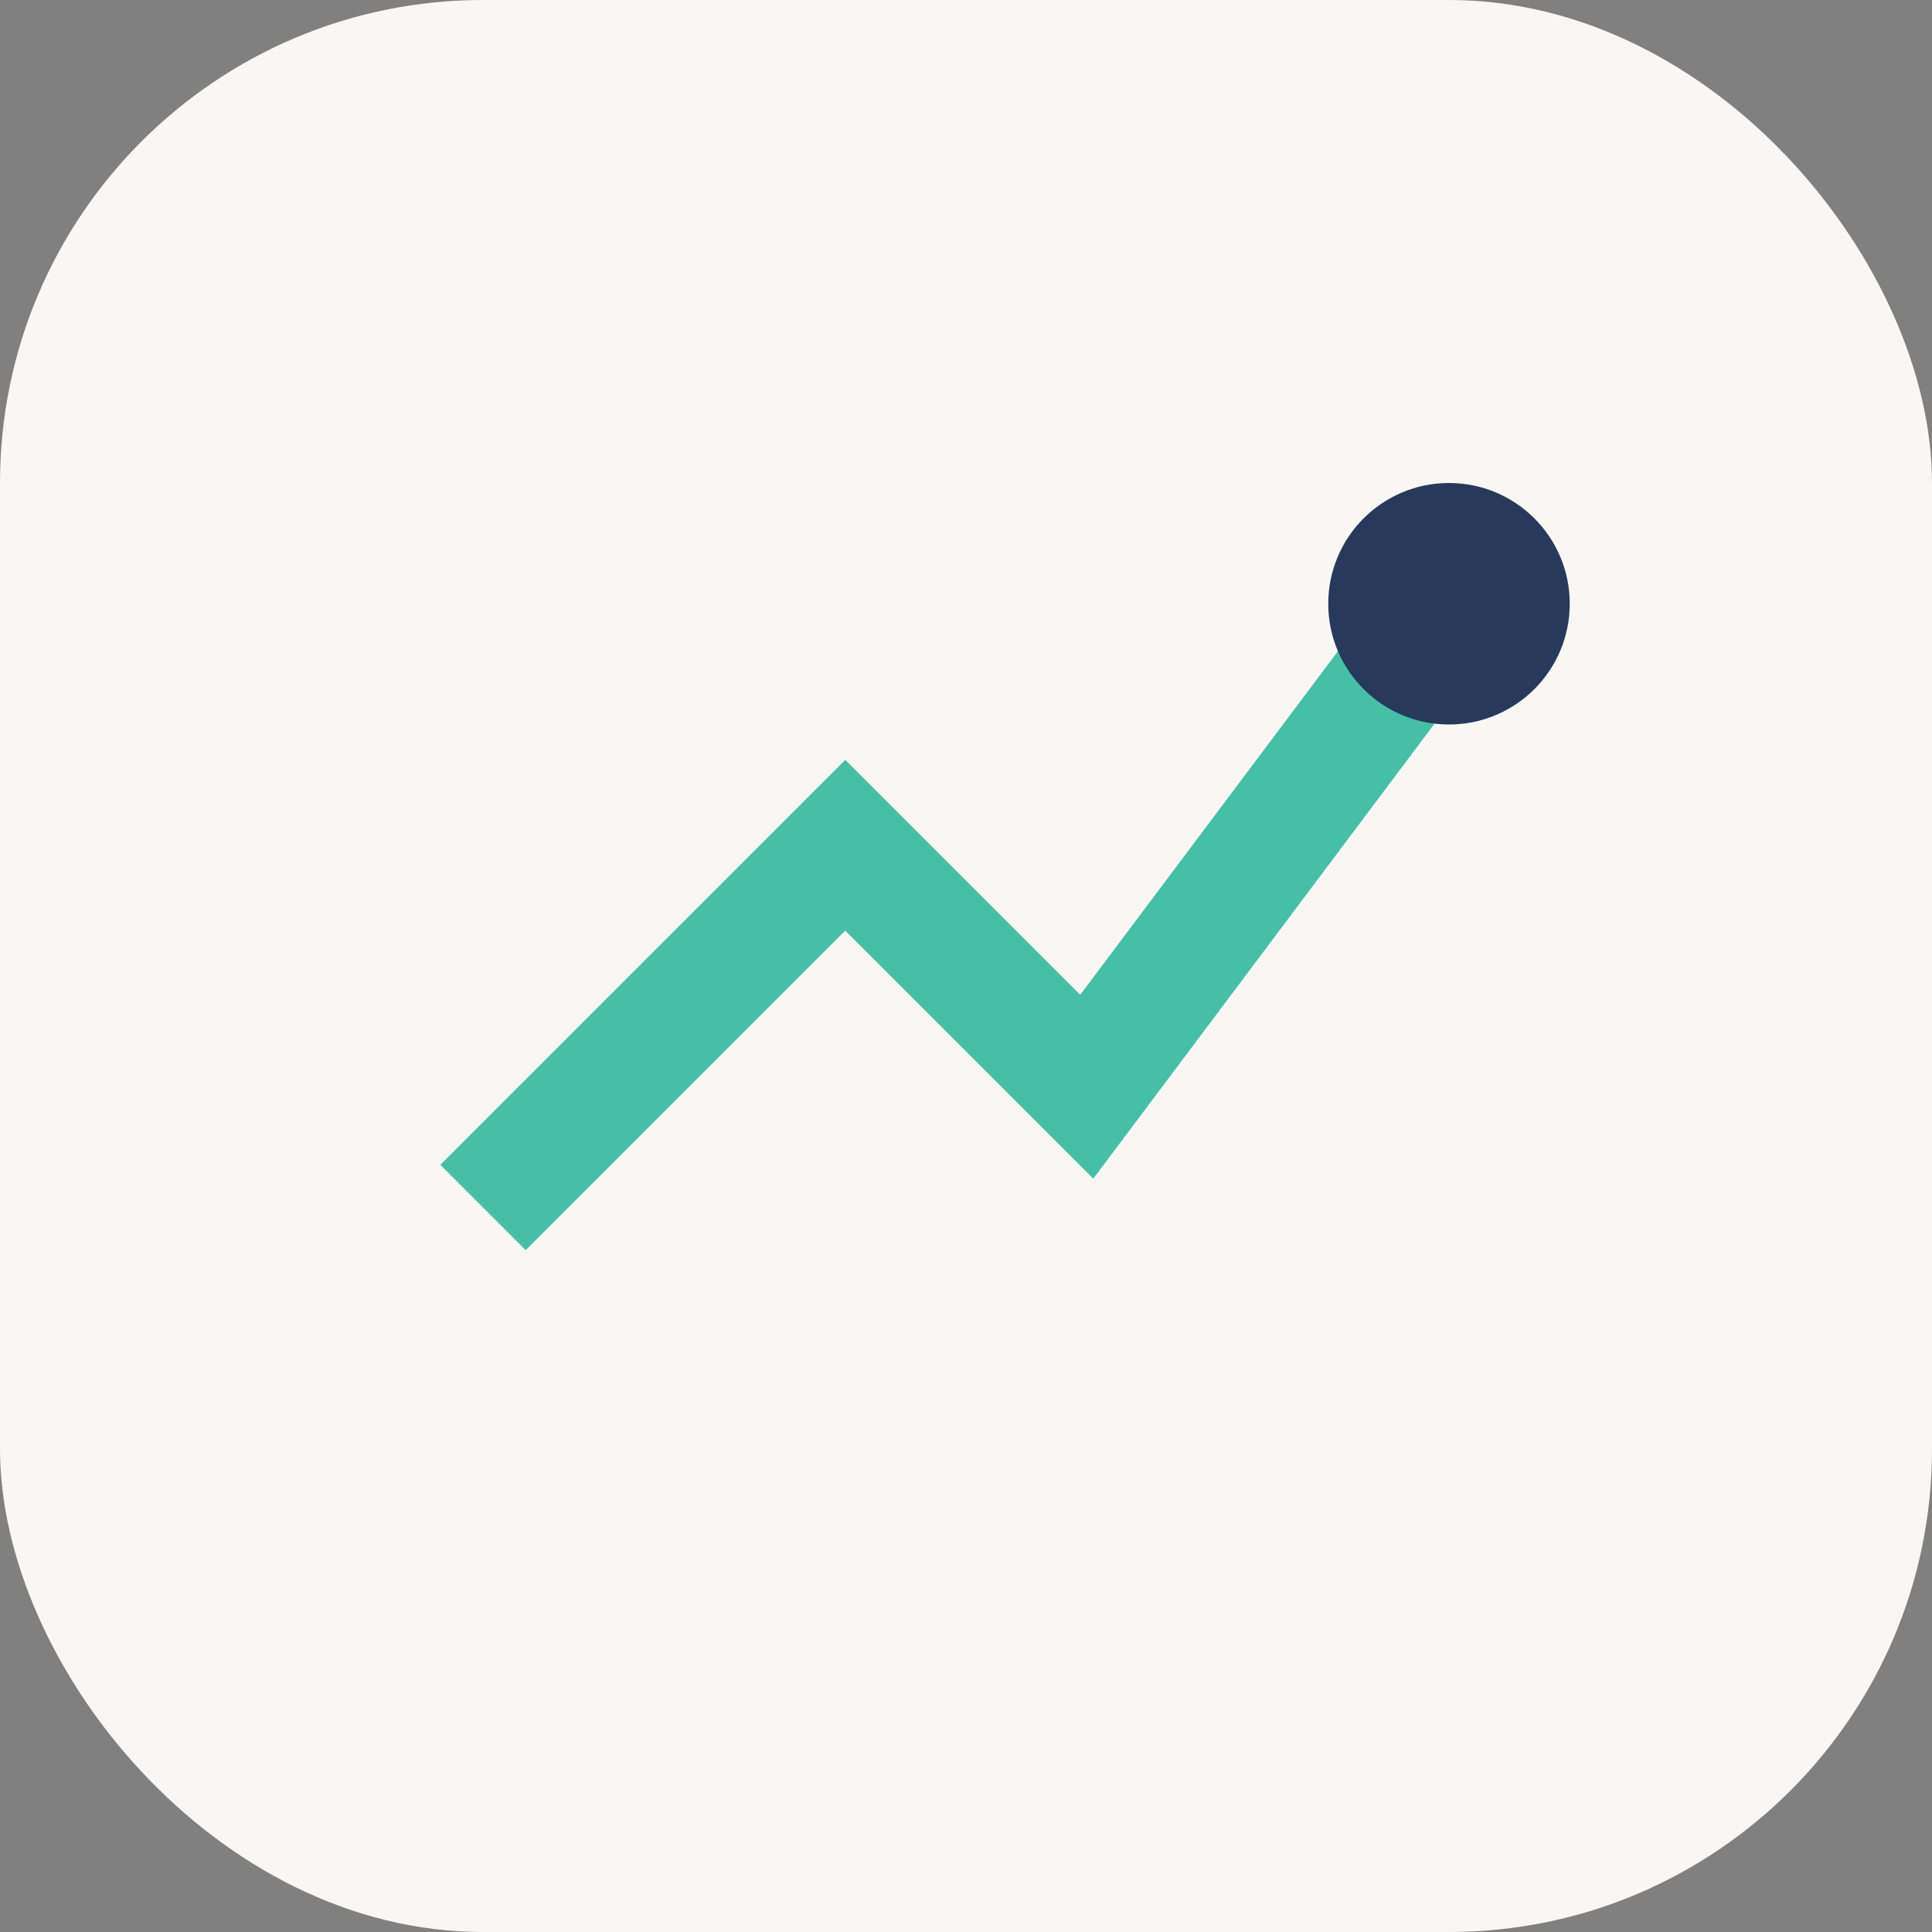
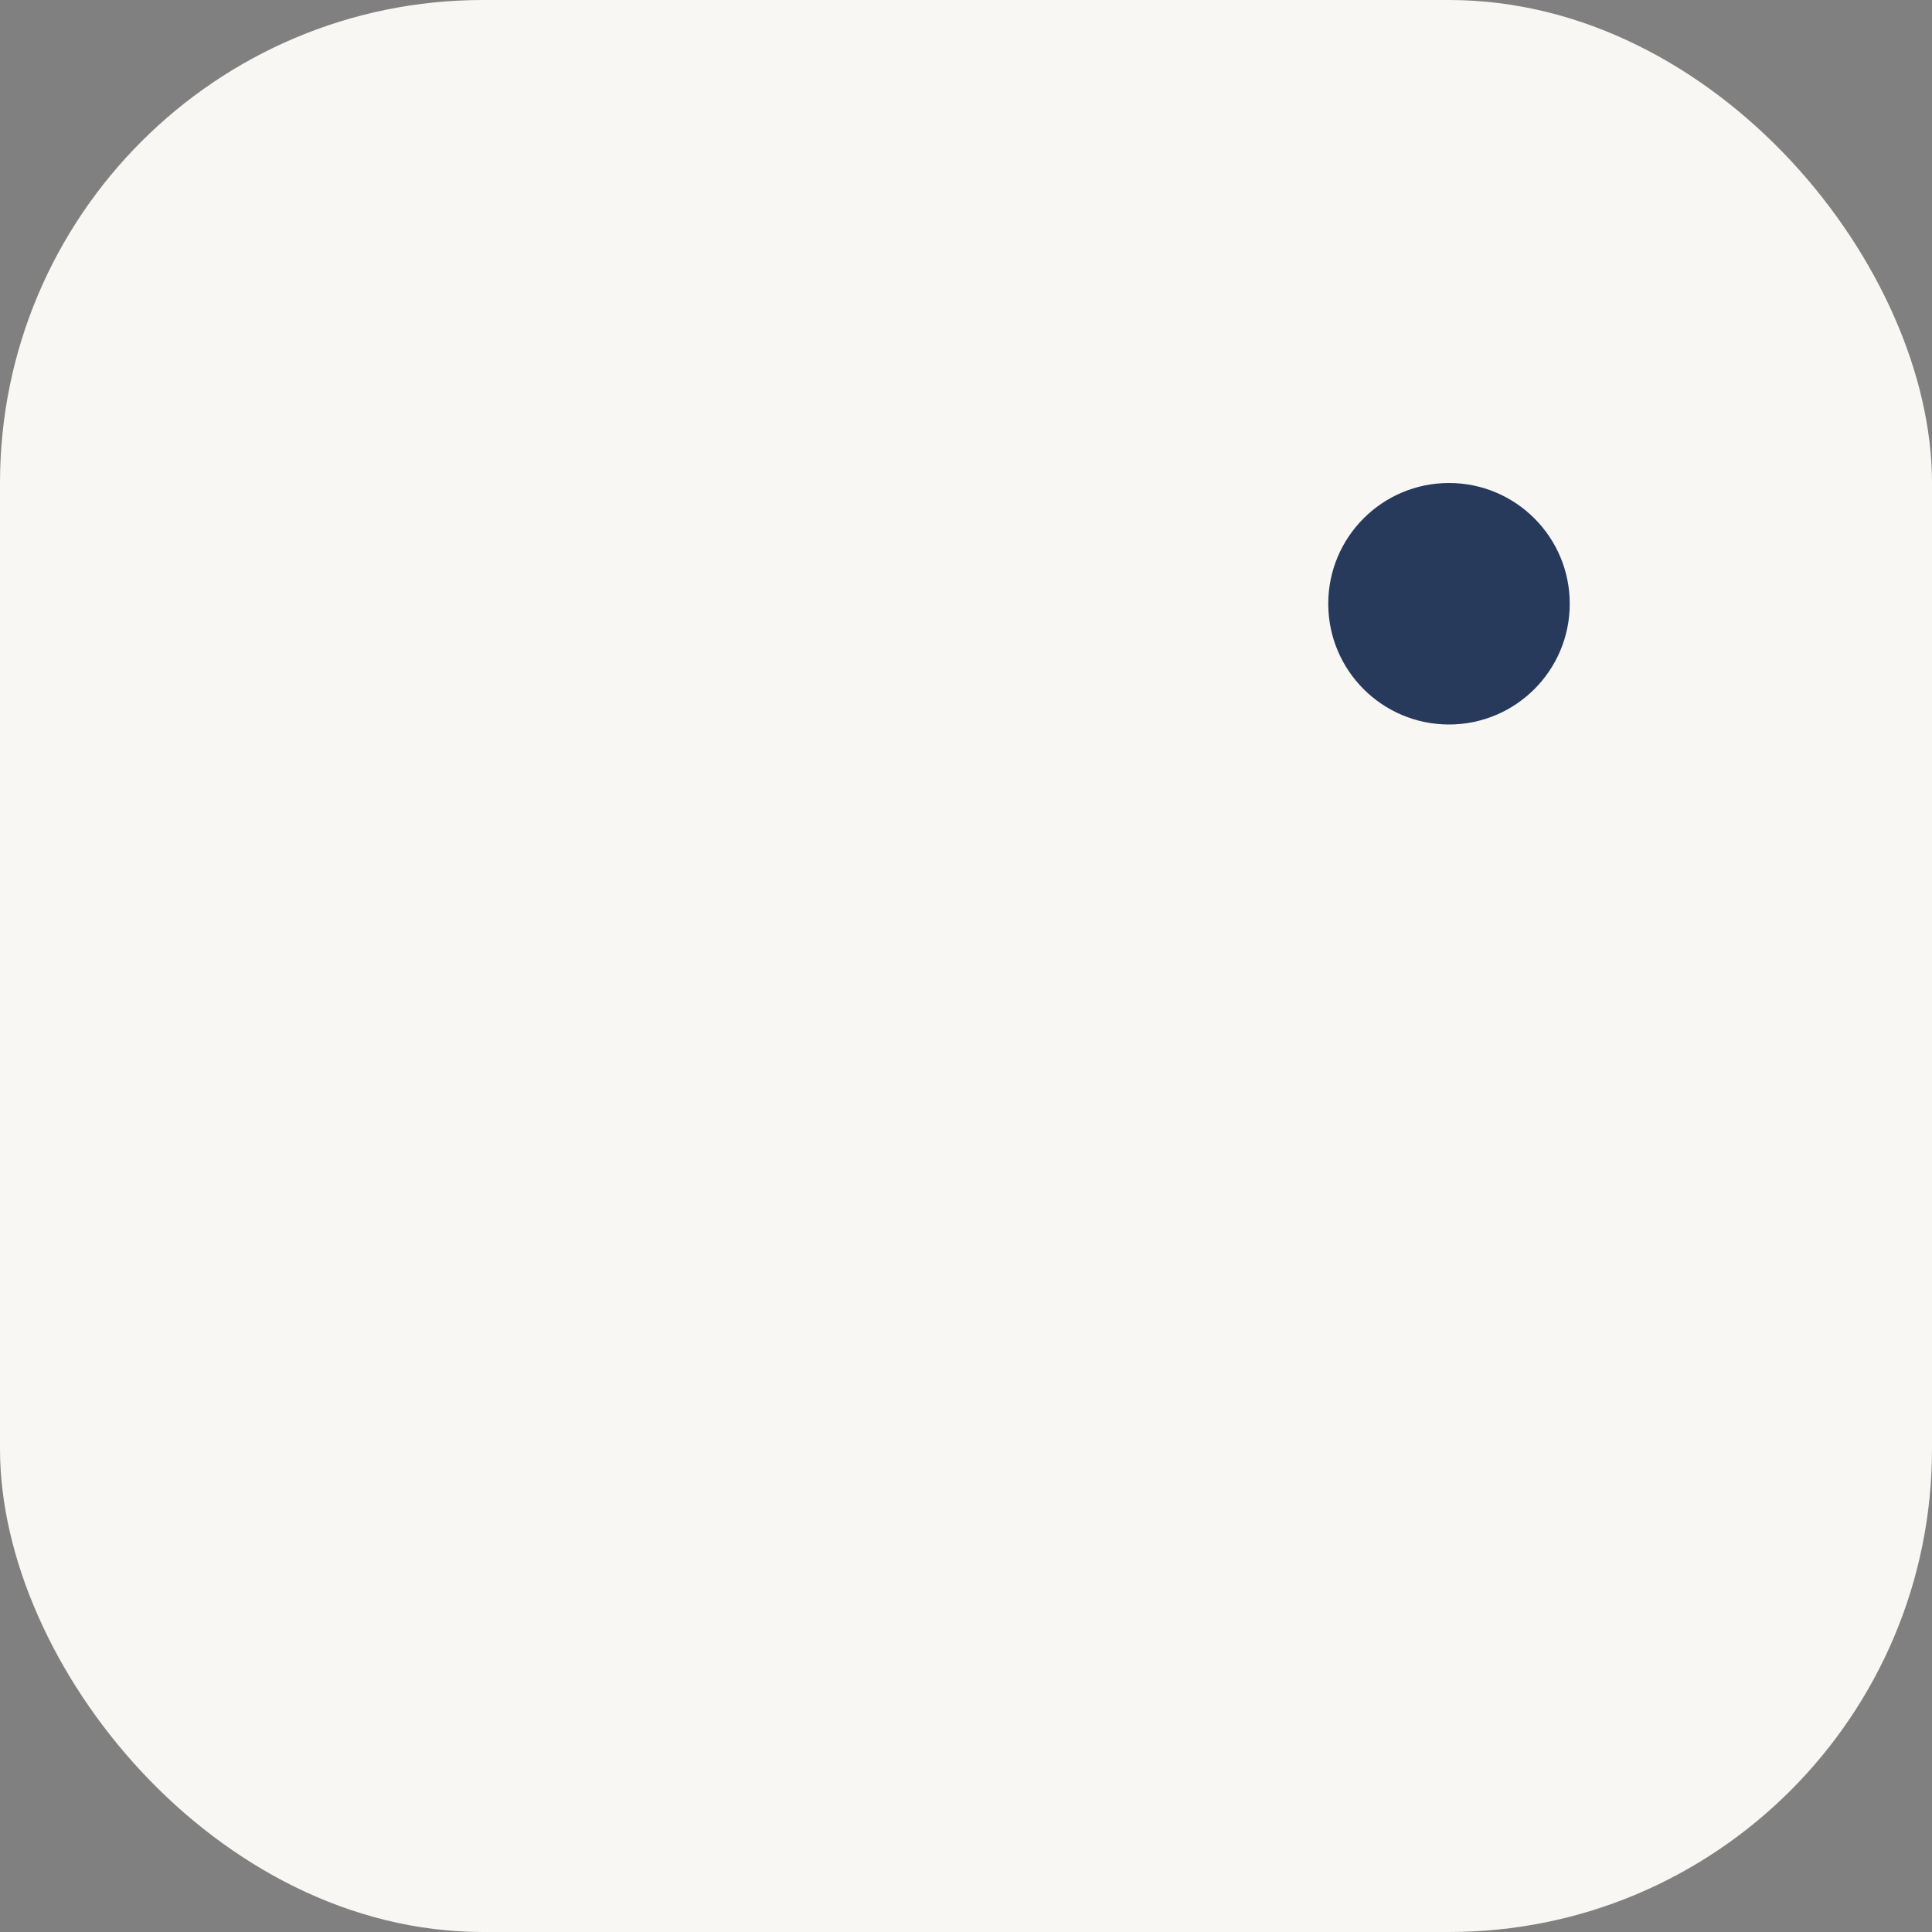
<svg xmlns="http://www.w3.org/2000/svg" width="32" height="32" viewBox="0 0 32 32">
  <rect x="0" y="0" width="32" height="32" fill="#808080" stroke="none" />
  <rect width="32" height="32" rx="8" fill="#F9F7F4" />
-   <path d="M8 20l6-6 4 4 6-8" stroke="#47BFA6" stroke-width="2" fill="none" />
  <circle cx="24" cy="10" r="2" fill="#273A5B" />
</svg>